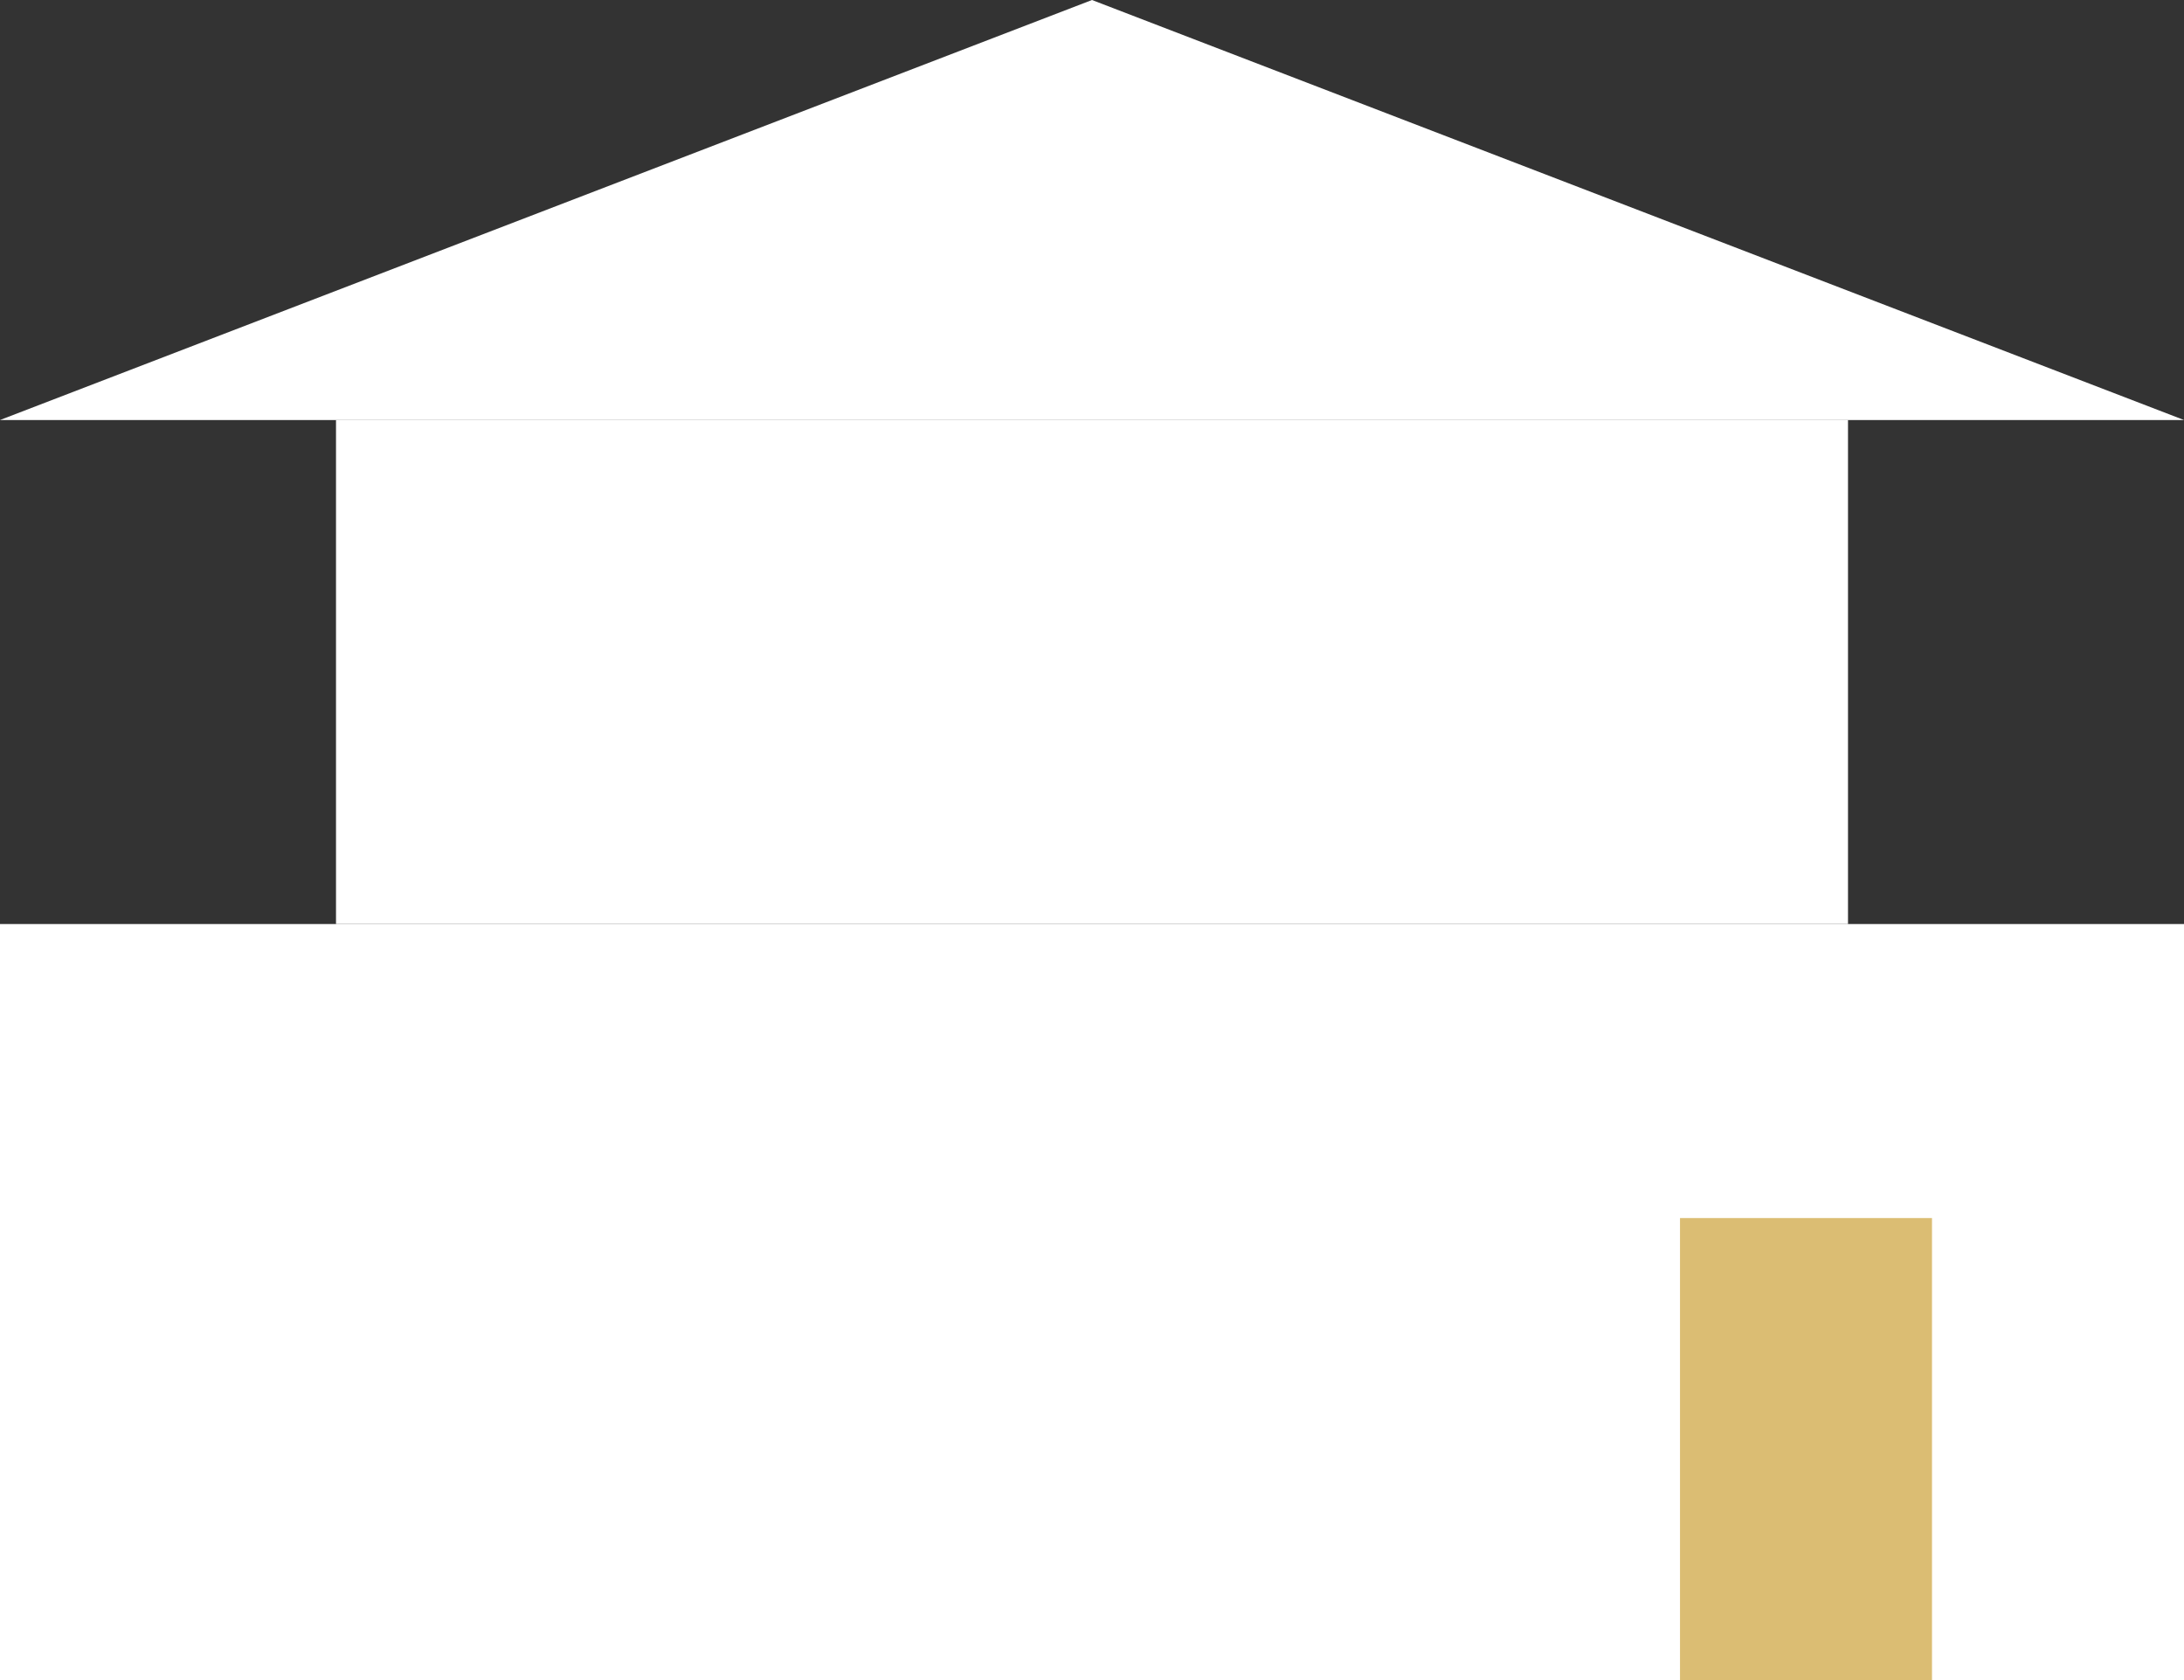
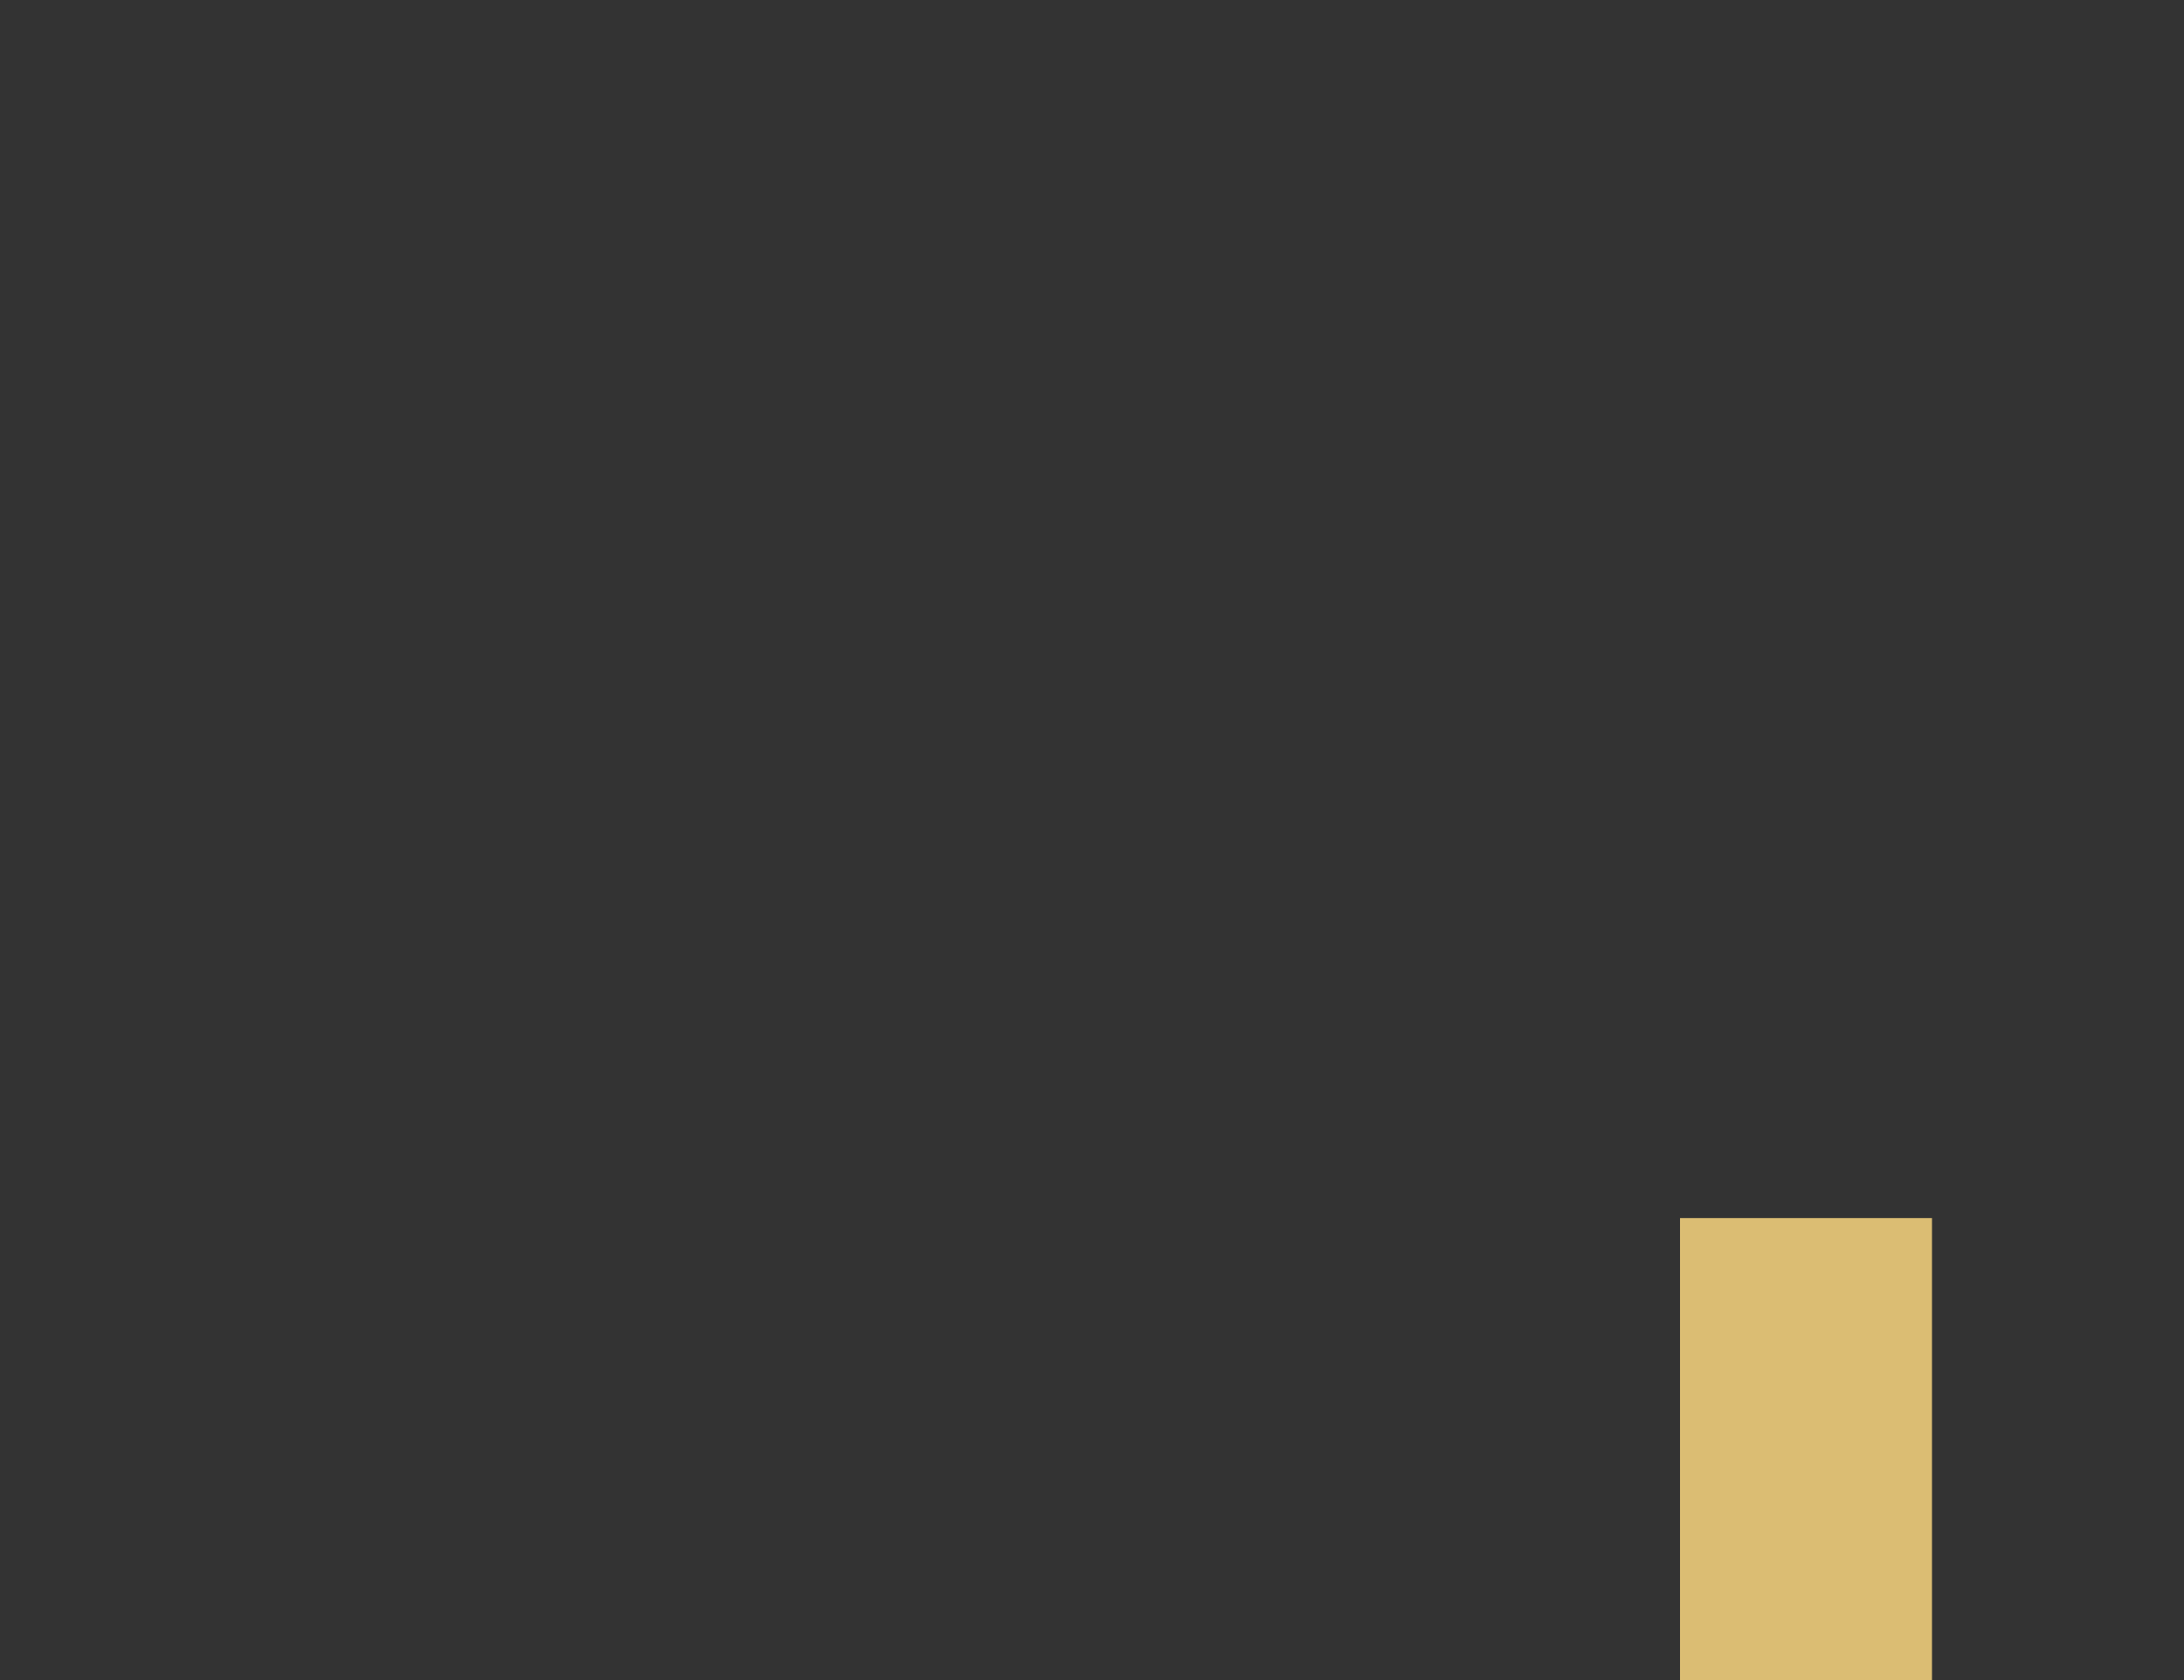
<svg xmlns="http://www.w3.org/2000/svg" id="_レイヤー_1" data-name=" レイヤー 1" version="1.1" viewBox="0 0 26 20">
  <rect x="0" y="0" width="26" height="20" fill="#333333" stroke="none" />
  <defs>
    <style>
      .cls-1 {
        fill: #dbbd73;
      }

      .cls-1, .cls-2 {
        stroke-width: 0px;
      }

      .cls-2 {
        fill: #fff;
      }
    </style>
  </defs>
-   <rect class="cls-2" y="11" width="26" height="9" />
-   <rect class="cls-2" x="4" y="5" width="18" height="6" />
-   <polygon class="cls-2" points="13 0 0 5 26 5 13 0" />
  <rect class="cls-1" x="20" y="14.5" width="3" height="5.5" />
</svg>